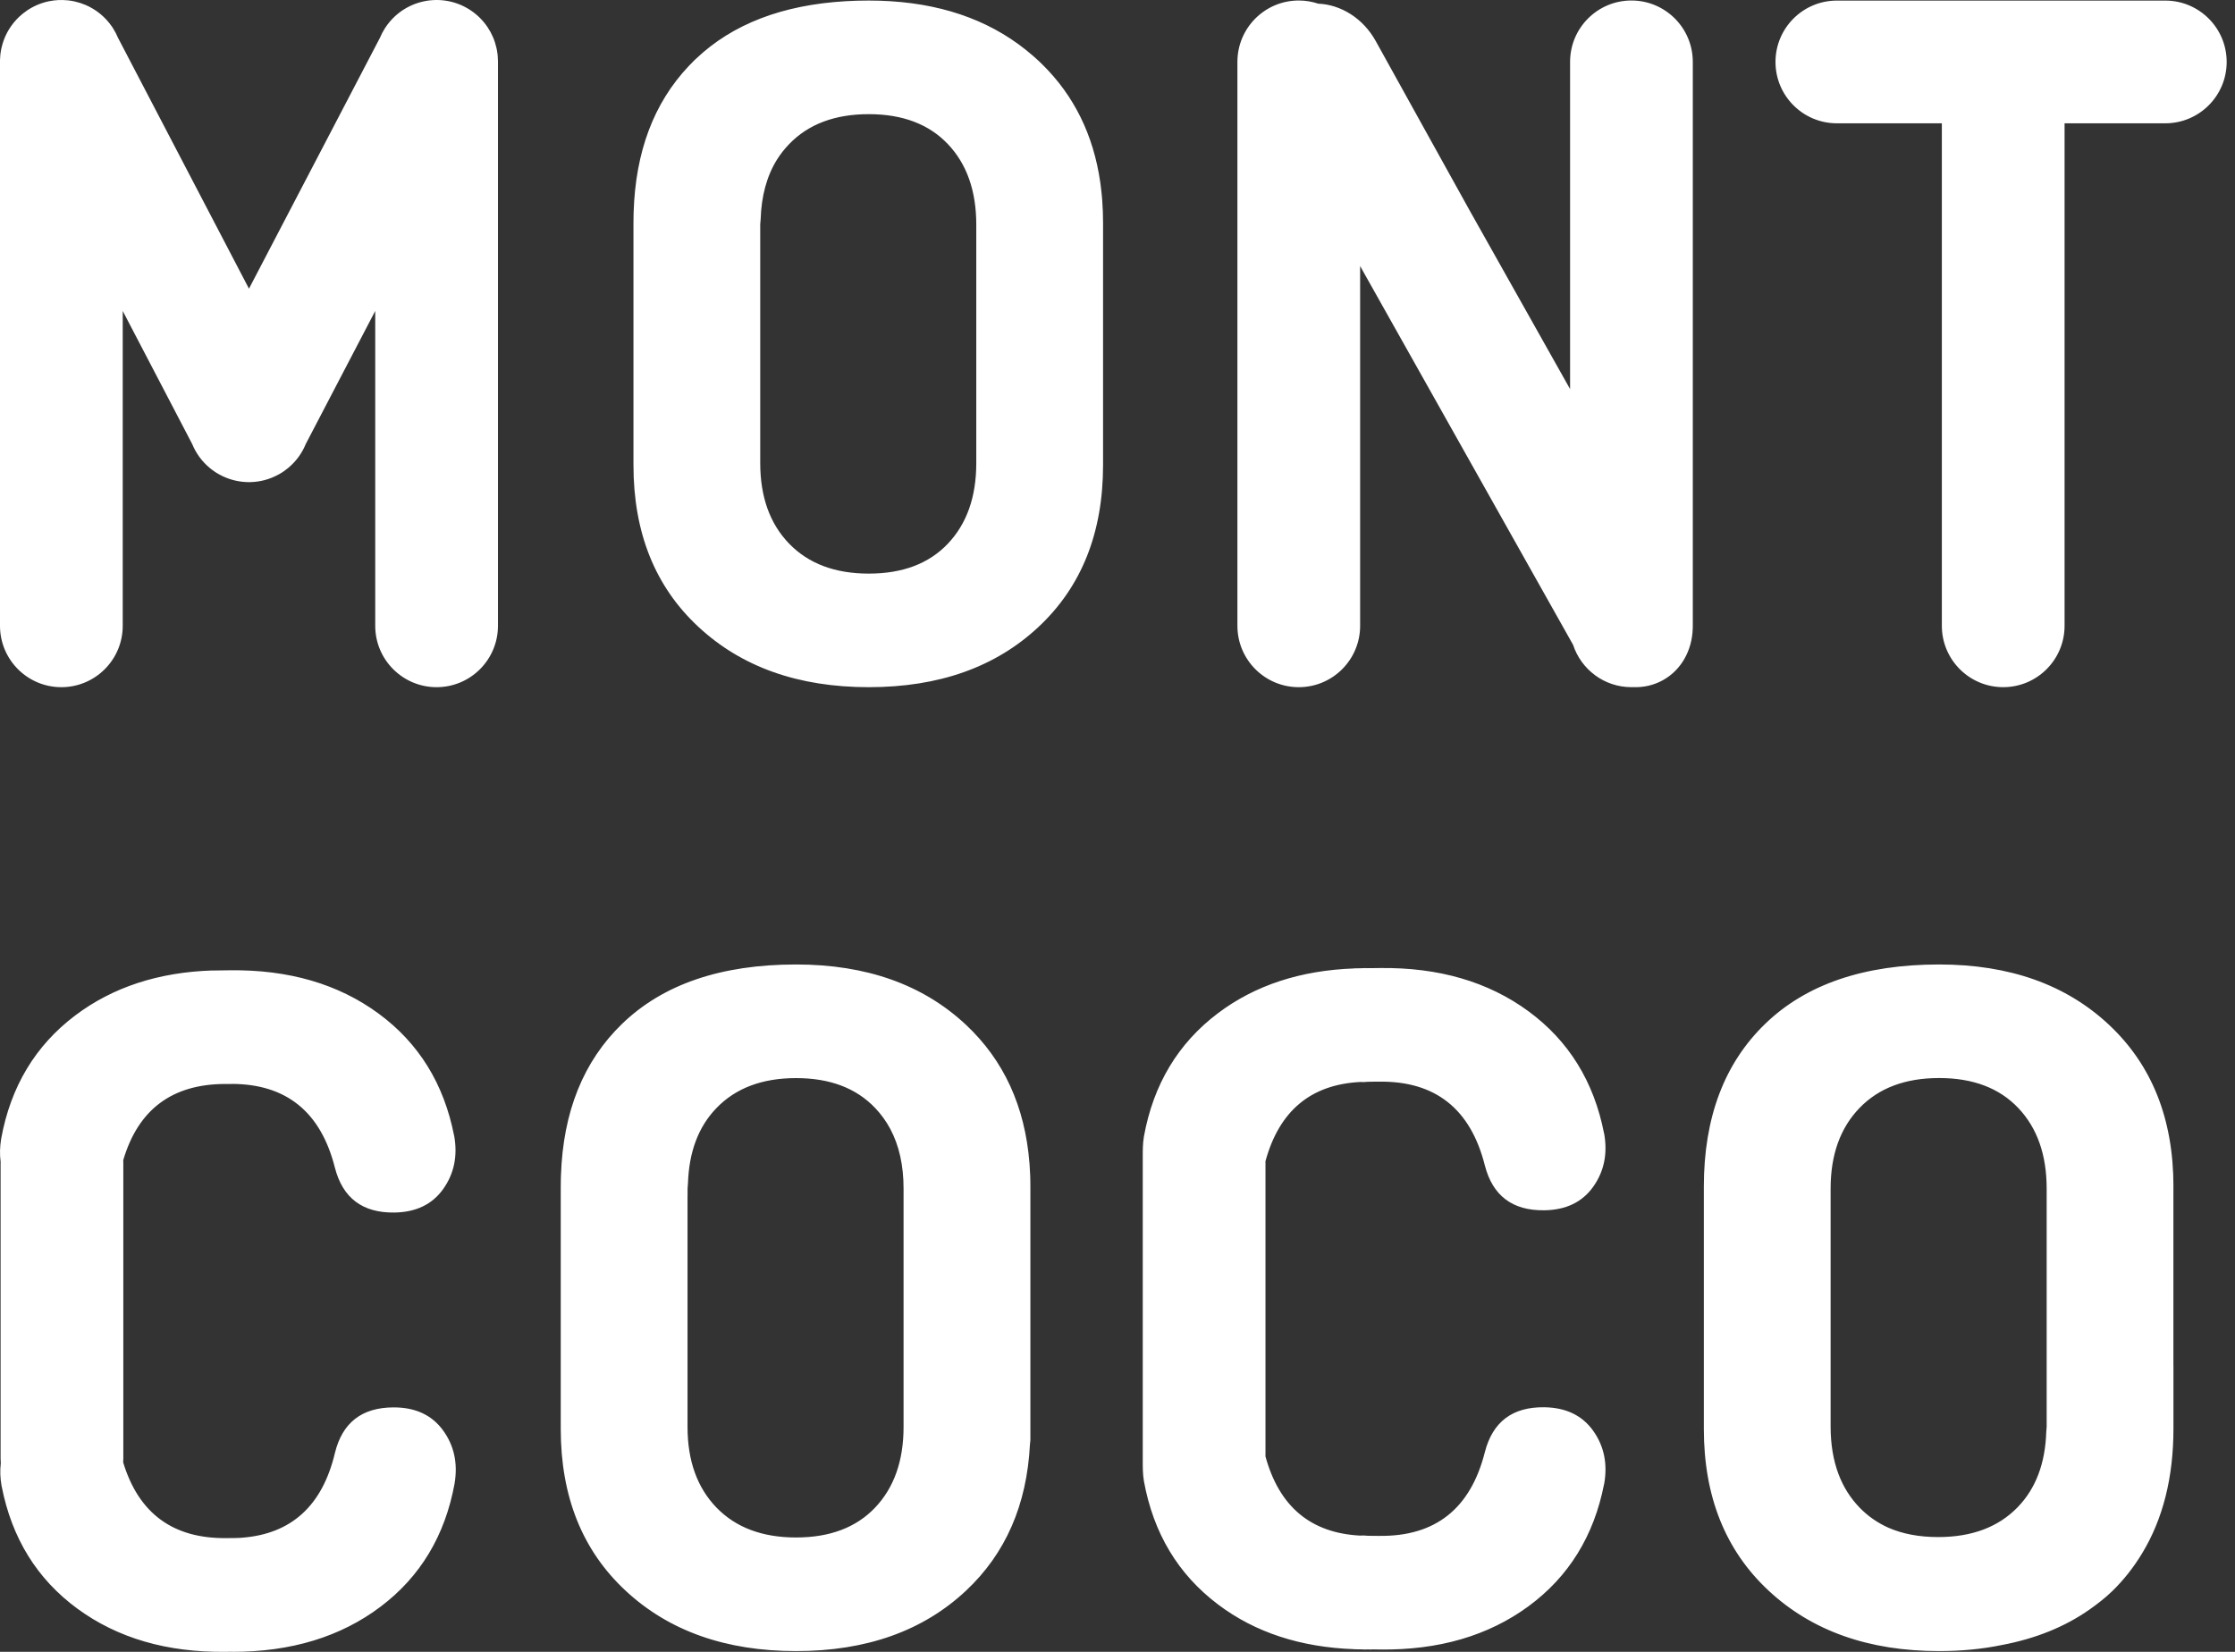
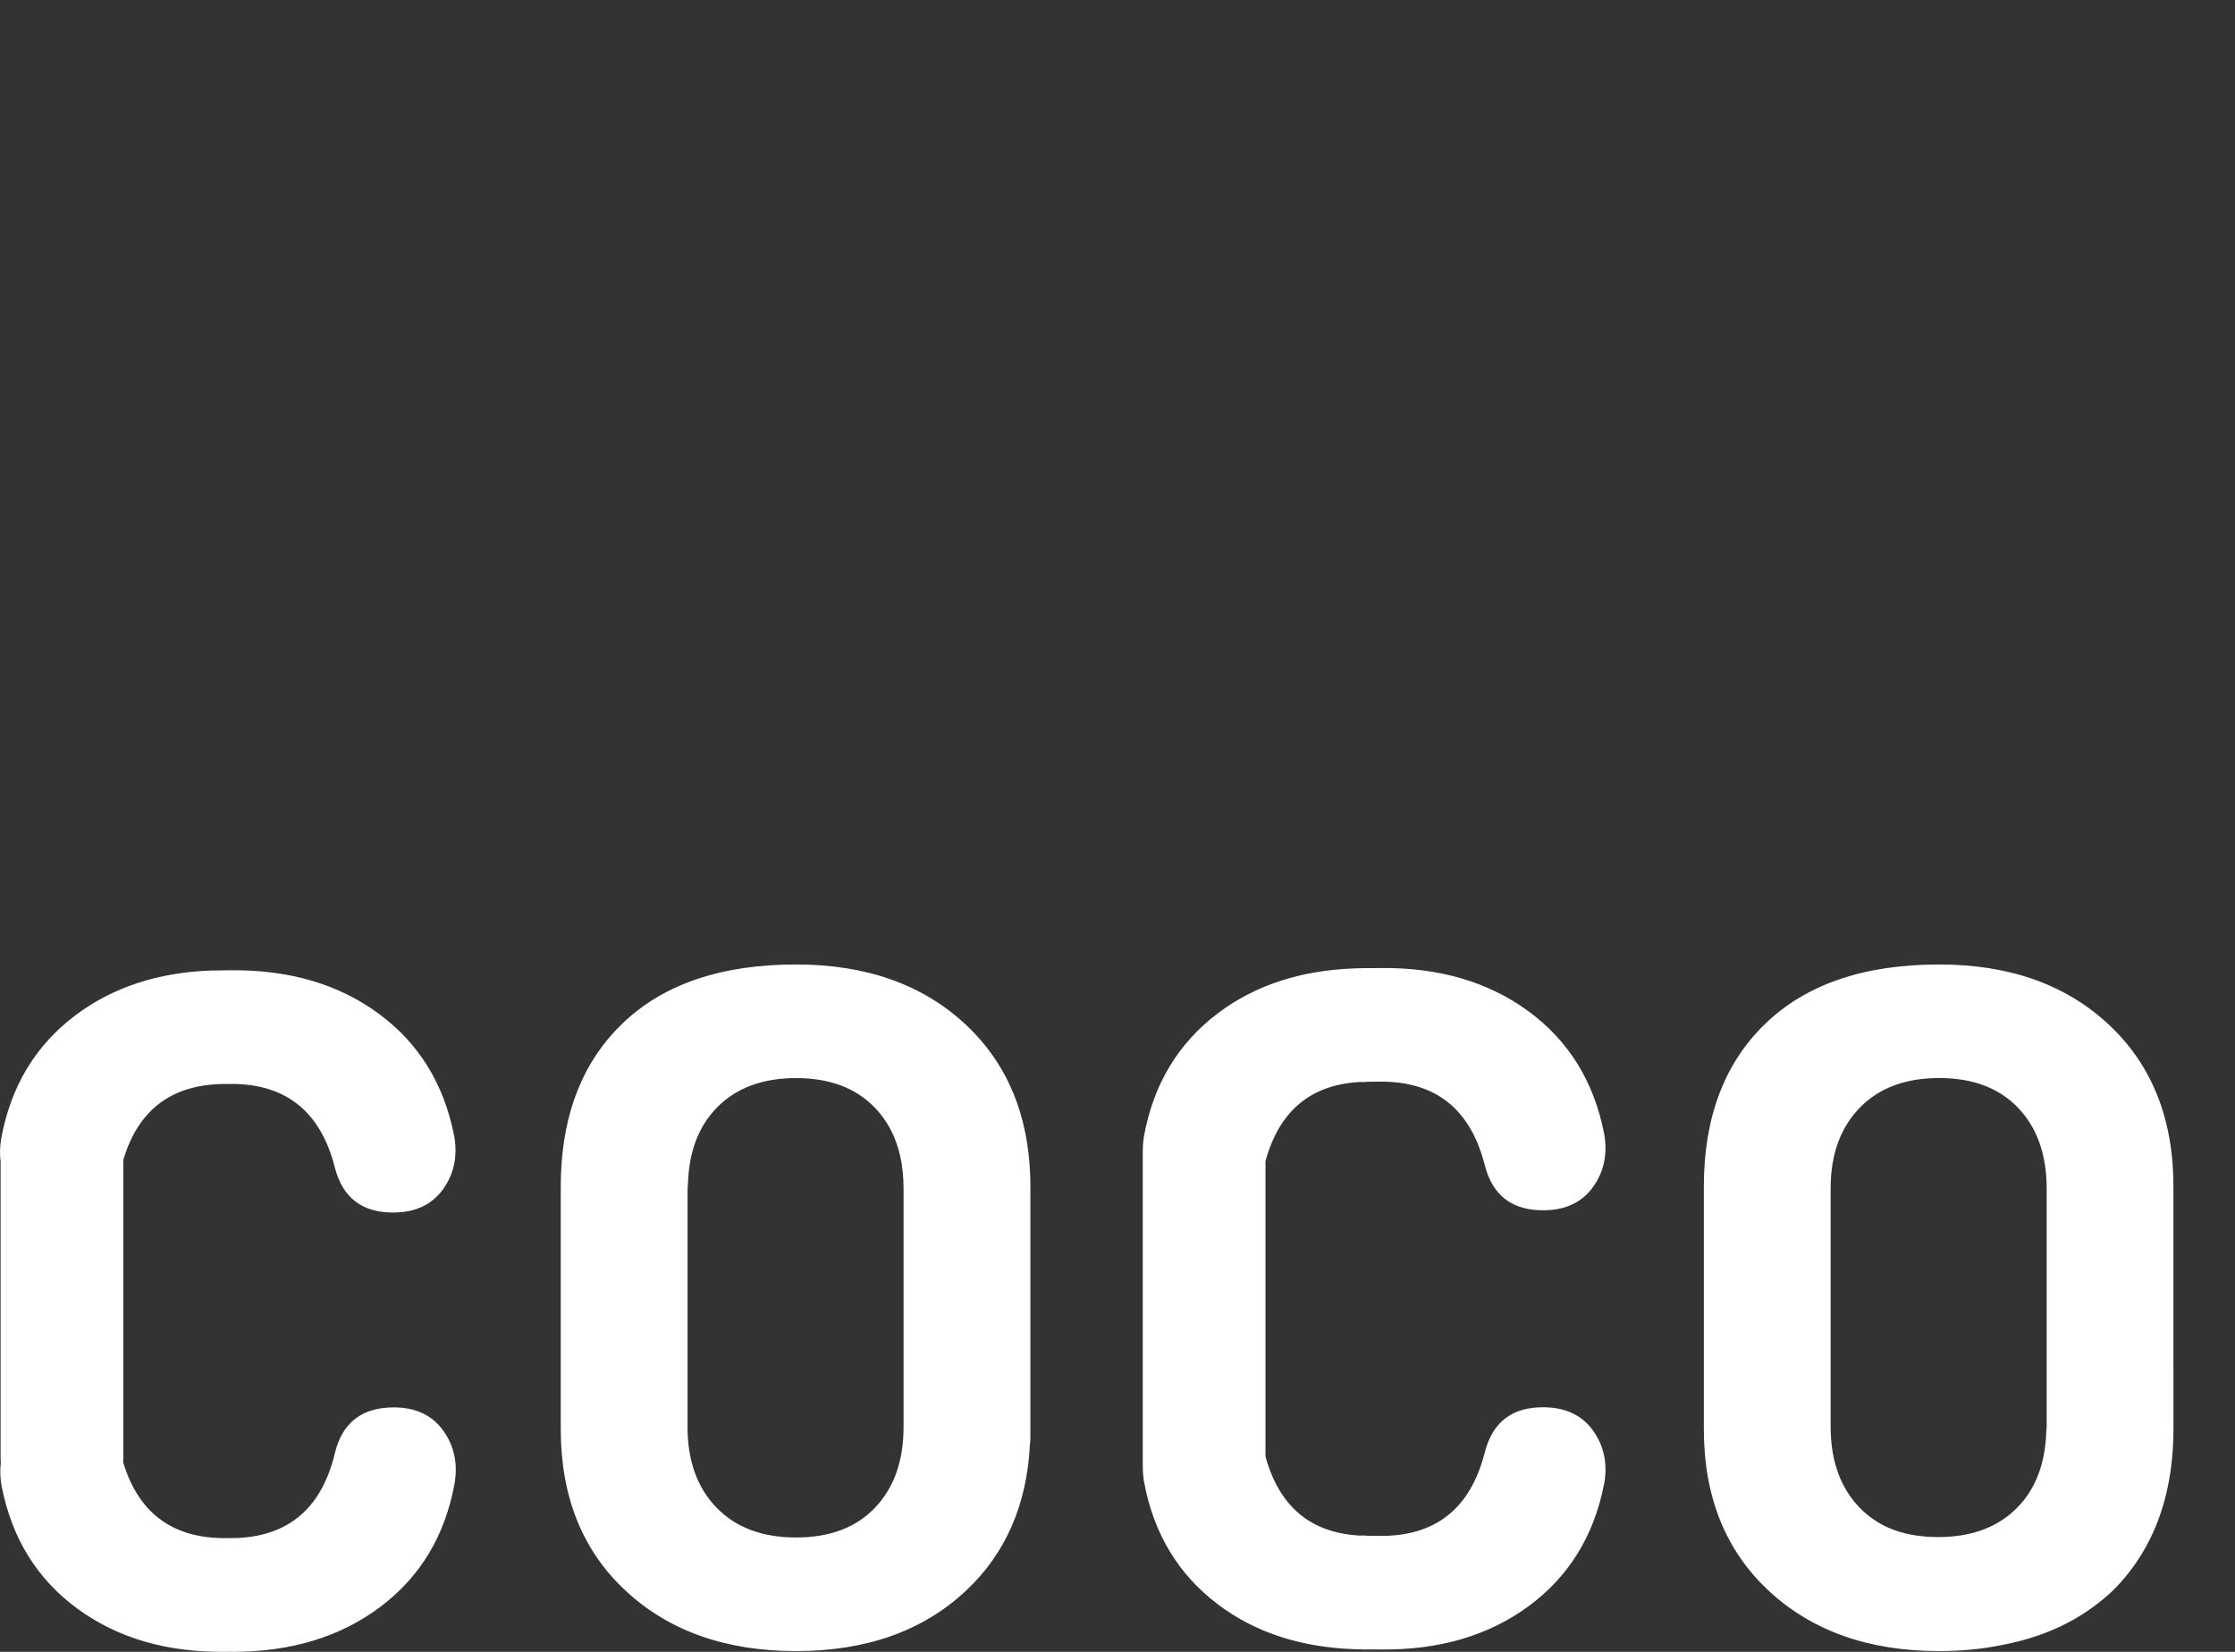
<svg xmlns="http://www.w3.org/2000/svg" width="161" height="119" viewBox="0 0 161 119" fill="none">
  <rect x="0" y="0" width="161" height="119" fill="#333333" stroke="none" />
-   <path d="M31.489 0.001C31.544 0.001 31.598 0.002 31.652 0.005C31.669 0.006 31.685 0.006 31.701 0.007C31.762 0.01 31.823 0.016 31.884 0.021C31.895 0.023 31.906 0.023 31.917 0.024C31.98 0.031 32.042 0.04 32.105 0.049C32.115 0.05 32.126 0.052 32.137 0.054C32.189 0.062 32.241 0.071 32.293 0.081C32.32 0.086 32.347 0.091 32.374 0.097C32.418 0.106 32.463 0.117 32.507 0.128C32.532 0.134 32.558 0.14 32.583 0.146C32.624 0.157 32.665 0.169 32.706 0.182C32.737 0.191 32.769 0.201 32.8 0.211C32.833 0.222 32.866 0.233 32.898 0.244C32.939 0.258 32.979 0.272 33.019 0.287C33.04 0.295 33.061 0.303 33.082 0.312C33.13 0.331 33.178 0.35 33.225 0.371C33.248 0.381 33.27 0.392 33.293 0.402C33.332 0.42 33.37 0.438 33.408 0.457C33.44 0.473 33.471 0.489 33.503 0.506C33.538 0.524 33.572 0.542 33.606 0.562C33.633 0.577 33.66 0.592 33.687 0.607C33.726 0.631 33.766 0.655 33.805 0.68C33.817 0.688 33.83 0.695 33.843 0.703C33.853 0.709 33.862 0.716 33.872 0.723C33.907 0.746 33.942 0.77 33.977 0.794C34.01 0.817 34.043 0.84 34.075 0.864C34.09 0.875 34.104 0.886 34.118 0.896C34.164 0.931 34.209 0.966 34.253 1.002C34.263 1.01 34.273 1.018 34.282 1.026C34.716 1.387 35.066 1.818 35.326 2.292L35.338 2.313C35.594 2.784 35.764 3.307 35.834 3.861C35.837 3.882 35.84 3.903 35.843 3.924C35.847 3.958 35.849 3.992 35.852 4.026C35.864 4.153 35.87 4.279 35.87 4.406C35.87 4.411 35.871 4.416 35.871 4.421V45.084C35.871 47.525 33.892 49.505 31.451 49.505C29.01 49.505 27.03 47.525 27.03 45.084V22.4L22.03 31.977C21.767 32.626 21.347 33.217 20.784 33.69C20.776 33.697 20.769 33.703 20.761 33.71C20.658 33.795 20.552 33.876 20.44 33.953C20.43 33.96 20.419 33.967 20.409 33.974C20.382 33.992 20.357 34.012 20.329 34.029C20.309 34.042 20.288 34.053 20.269 34.065C20.25 34.077 20.231 34.088 20.212 34.1C20.169 34.125 20.127 34.15 20.084 34.174C20.067 34.184 20.049 34.193 20.031 34.202C19.405 34.54 18.729 34.714 18.055 34.731H17.815C17.686 34.728 17.556 34.717 17.426 34.702C17.422 34.702 17.419 34.702 17.416 34.701C16.877 34.638 16.343 34.474 15.842 34.204C15.823 34.194 15.803 34.184 15.784 34.173C15.747 34.152 15.71 34.131 15.674 34.109C15.644 34.092 15.615 34.074 15.586 34.056C15.572 34.047 15.556 34.038 15.542 34.029C15.521 34.016 15.502 34.002 15.481 33.988C15.459 33.973 15.436 33.957 15.413 33.941C15.368 33.91 15.324 33.878 15.28 33.846C15.272 33.839 15.263 33.833 15.255 33.826C15.205 33.788 15.156 33.75 15.108 33.71C15.101 33.704 15.093 33.699 15.086 33.692C14.525 33.221 14.107 32.631 13.843 31.984L8.841 22.402V45.084C8.841 47.525 6.861 49.505 4.42 49.505C1.979 49.505 0 47.525 0 45.084V4.325C0.002 4.218 0.009 4.111 0.02 4.005C0.021 3.986 0.022 3.968 0.024 3.949C0.03 3.896 0.037 3.844 0.045 3.791C0.048 3.77 0.05 3.75 0.054 3.729C0.061 3.681 0.07 3.634 0.079 3.586C0.084 3.56 0.088 3.534 0.094 3.509C0.101 3.477 0.109 3.445 0.116 3.413C0.158 3.232 0.211 3.055 0.274 2.883C0.537 2.173 0.985 1.527 1.598 1.02C1.604 1.014 1.61 1.008 1.617 1.002C1.717 0.92 1.822 0.843 1.931 0.769C1.945 0.759 1.959 0.749 1.974 0.739C1.992 0.727 2.009 0.715 2.027 0.703C2.047 0.691 2.067 0.678 2.087 0.666C2.113 0.65 2.14 0.634 2.166 0.618C2.204 0.596 2.242 0.574 2.28 0.553C2.303 0.54 2.326 0.528 2.349 0.516C2.394 0.492 2.44 0.469 2.485 0.446C2.511 0.434 2.536 0.422 2.562 0.41C2.593 0.395 2.624 0.38 2.656 0.366C2.694 0.35 2.732 0.335 2.771 0.319C2.8 0.307 2.83 0.295 2.86 0.283C2.896 0.27 2.931 0.258 2.967 0.245C3.001 0.233 3.036 0.222 3.07 0.211C3.101 0.201 3.133 0.191 3.164 0.182C3.205 0.169 3.247 0.157 3.288 0.146C3.31 0.141 3.332 0.135 3.354 0.13C3.386 0.122 3.419 0.114 3.451 0.106L3.529 0.091C3.532 0.09 3.534 0.089 3.536 0.089C3.966 0.001 4.402 -0.02 4.832 0.021C4.852 0.022 4.872 0.023 4.892 0.025C4.941 0.031 4.989 0.037 5.038 0.044C5.065 0.048 5.092 0.051 5.119 0.056C5.155 0.061 5.19 0.069 5.226 0.075C5.264 0.082 5.303 0.089 5.342 0.098C5.359 0.101 5.376 0.106 5.393 0.109C5.66 0.169 5.918 0.253 6.164 0.358C6.902 0.674 7.561 1.194 8.05 1.898C8.072 1.93 8.093 1.962 8.114 1.994C8.122 2.006 8.13 2.017 8.138 2.028L8.144 2.041C8.284 2.26 8.406 2.493 8.507 2.736L17.935 20.796L27.362 2.737C27.464 2.492 27.587 2.257 27.729 2.036L27.733 2.028C27.739 2.019 27.746 2.009 27.752 2C27.776 1.963 27.801 1.927 27.826 1.891C27.847 1.86 27.868 1.83 27.89 1.801C27.904 1.782 27.918 1.763 27.933 1.744C28.364 1.176 28.91 0.739 29.518 0.444C29.574 0.417 29.632 0.391 29.689 0.366C29.697 0.363 29.704 0.359 29.712 0.355C30.017 0.225 30.34 0.129 30.676 0.069C30.7 0.065 30.723 0.06 30.747 0.057C30.775 0.052 30.804 0.048 30.832 0.044C30.881 0.037 30.93 0.031 30.979 0.025C31.001 0.023 31.024 0.022 31.047 0.02C31.093 0.015 31.139 0.011 31.186 0.008C31.218 0.006 31.251 0.005 31.283 0.004C31.326 0.002 31.37 0.001 31.413 0.001C31.426 0.001 31.439 0 31.451 0C31.464 1.17298e-06 31.477 0.001 31.489 0.001ZM62.582 0.039C62.824 0.039 63.063 0.043 63.301 0.05C63.336 0.051 63.372 0.052 63.407 0.053C63.642 0.06 63.876 0.071 64.106 0.085C64.131 0.086 64.156 0.088 64.181 0.09C68.294 0.354 71.696 1.659 74.394 4.005C74.424 4.031 74.454 4.058 74.484 4.084C74.53 4.125 74.576 4.166 74.621 4.207C74.688 4.267 74.757 4.326 74.822 4.388C74.907 4.467 74.99 4.547 75.071 4.629C77.365 6.881 78.758 9.706 79.254 13.104C79.265 13.182 79.276 13.26 79.286 13.338C79.314 13.549 79.339 13.763 79.36 13.979C79.366 14.04 79.371 14.101 79.377 14.163C79.383 14.227 79.388 14.292 79.394 14.356C79.396 14.389 79.399 14.422 79.401 14.455C79.419 14.697 79.433 14.942 79.442 15.19C79.444 15.224 79.445 15.258 79.446 15.293C79.455 15.54 79.46 15.789 79.46 16.041V33.503C79.46 38.375 77.912 42.26 74.819 45.156C71.727 48.055 67.648 49.505 62.582 49.505C57.516 49.505 53.423 48.055 50.308 45.156C47.19 42.26 45.632 38.375 45.632 33.503V16.041C45.632 15.824 45.635 15.609 45.641 15.396C45.642 15.364 45.642 15.331 45.644 15.299C45.777 10.928 47.1 7.413 49.617 4.755C49.758 4.605 49.903 4.457 50.052 4.312C50.082 4.283 50.114 4.255 50.145 4.227C52.772 1.734 56.358 0.355 60.906 0.088C60.927 0.087 60.947 0.085 60.968 0.084C61.212 0.07 61.46 0.059 61.71 0.052C61.754 0.05 61.797 0.05 61.841 0.049C62.085 0.043 62.332 0.039 62.582 0.039ZM117.521 0.036C119.963 0.036 121.942 2.016 121.942 4.457V45.084C121.942 45.159 121.94 45.233 121.937 45.307C121.883 46.847 121.125 48.261 119.787 49.002C119.121 49.371 118.389 49.53 117.657 49.501C117.612 49.502 117.567 49.504 117.521 49.504C115.56 49.504 113.898 48.226 113.32 46.457L98.159 19.491L97.978 19.163V45.084C97.978 47.525 95.999 49.505 93.558 49.505C91.116 49.505 89.138 47.525 89.138 45.084V4.457C89.138 2.016 91.116 0.036 93.558 0.036C94.048 0.036 94.52 0.117 94.961 0.265C96.573 0.329 98.185 1.306 99.097 2.949L102.997 9.987L105.891 15.205L113.102 28.029V4.457C113.102 2.016 115.08 0.036 117.521 0.036ZM155.979 0.042C158.421 0.042 160.4 2.021 160.4 4.462C160.4 6.903 158.421 8.883 155.979 8.883H148.723V45.083C148.723 47.524 146.744 49.504 144.303 49.504C141.861 49.504 139.882 47.524 139.882 45.083V8.883H132.32C129.879 8.883 127.899 6.903 127.899 4.462C127.9 2.021 129.879 0.042 132.32 0.042H155.979ZM62.582 8.224C60.146 8.224 58.234 8.942 56.847 10.381C56.517 10.722 56.227 11.092 55.976 11.49C55.233 12.681 54.845 14.126 54.793 15.813C54.788 15.942 54.764 16.055 54.764 16.184V33.358C54.764 35.794 55.459 37.73 56.847 39.166C58.237 40.602 60.146 41.323 62.582 41.323C65.018 41.323 66.917 40.605 68.281 39.166C69.645 37.73 70.327 35.794 70.327 33.358V16.189C70.327 13.752 69.645 11.817 68.281 10.381C66.917 8.945 65.018 8.224 62.582 8.224Z" fill="white" />
  <path d="M16.556 69.9C20.793 69.846 24.364 70.885 27.265 73.014C30.166 75.145 31.982 78.08 32.713 81.82L32.716 81.812C32.977 83.272 32.713 84.553 31.925 85.659C31.137 86.765 29.962 87.331 28.404 87.352C26.113 87.382 24.687 86.305 24.124 84.119C23.105 80.09 20.613 78.084 16.659 78.085L16.66 78.09H16.239C12.413 78.09 9.955 79.918 8.877 83.582C8.881 83.662 8.883 83.742 8.883 83.823V105.069C8.883 105.164 8.878 105.258 8.873 105.352C9.993 109.04 12.48 110.855 16.324 110.806C16.474 110.803 16.603 110.803 16.745 110.803H16.869C17.006 110.8 17.145 110.798 17.28 110.79C17.331 110.785 17.383 110.777 17.437 110.777H17.443C20.987 110.503 23.221 108.475 24.125 104.678C24.66 102.484 26.074 101.389 28.363 101.389C29.923 101.389 31.104 101.939 31.908 103.034C32.711 104.13 32.989 105.409 32.747 106.871C32.062 110.622 30.285 113.581 27.413 115.748C24.54 117.916 20.982 119 16.745 119V118.992C16.585 118.992 16.438 118.998 16.278 118.998C12.041 119.052 8.47 118.013 5.569 115.885C2.668 113.754 0.852 110.819 0.121 107.078H0.118C0.013 106.495 -0.006 105.94 0.057 105.414C0.048 105.3 0.043 105.185 0.043 105.069V83.823C0.043 83.782 0.044 83.741 0.045 83.7C-0.025 83.173 -0.013 82.617 0.085 82.03C0.769 78.279 2.547 75.321 5.419 73.153C8.115 71.121 11.408 70.04 15.3 69.913V69.916H15.407C15.606 69.913 15.774 69.911 15.983 69.908C16.189 69.906 16.36 69.9 16.556 69.9ZM57.347 69.481C62.411 69.481 66.49 70.93 69.585 73.828C72.31 76.383 73.834 79.705 74.158 83.792C74.162 83.847 74.166 83.903 74.17 83.958C74.186 84.186 74.2 84.415 74.209 84.647C74.21 84.674 74.211 84.7 74.212 84.726C74.215 84.826 74.218 84.927 74.22 85.028L74.225 85.482V103.745C74.219 103.849 74.206 103.952 74.193 104.054C73.972 108.41 72.436 111.925 69.583 114.598C66.487 117.496 62.408 118.945 57.344 118.945C52.281 118.945 48.185 117.496 45.07 114.598C41.952 111.702 40.394 107.816 40.394 102.943V85.482C40.394 85.296 40.397 85.112 40.401 84.929C40.403 84.846 40.406 84.764 40.409 84.682C40.56 80.092 42.027 76.451 44.815 73.756C47.763 70.906 51.94 69.481 57.347 69.481ZM139.688 69.481C144.754 69.481 148.833 70.93 151.925 73.828C155.018 76.727 156.566 80.613 156.566 85.482H156.563V98.344C156.564 98.382 156.566 98.42 156.566 98.458V102.912C156.566 106.451 155.803 109.443 154.307 111.907C153.703 112.902 152.992 113.819 152.145 114.638C151.644 115.121 151.094 115.547 150.523 115.95C148.747 117.198 146.634 118.053 144.178 118.513C142.778 118.8 141.281 118.945 139.685 118.945C134.619 118.945 130.526 117.496 127.411 114.598C124.295 111.702 122.738 107.816 122.738 102.943V85.482C122.738 80.514 124.21 76.605 127.158 73.756C130.105 70.906 134.281 69.481 139.688 69.481ZM99.396 69.738C103.633 69.684 107.203 70.723 110.104 72.852C113.005 74.983 114.821 77.918 115.552 81.659L115.555 81.651C115.816 83.111 115.553 84.392 114.765 85.498C113.977 86.604 112.801 87.169 111.244 87.189C108.952 87.221 107.526 86.144 106.962 83.958C105.932 79.879 103.39 77.871 99.349 77.923C99.199 77.925 99.07 77.926 98.928 77.926C98.88 77.927 98.833 77.927 98.786 77.928V77.93C98.749 77.93 98.713 77.93 98.678 77.93C98.63 77.931 98.58 77.934 98.528 77.934H98.507C98.414 77.934 98.331 77.951 98.238 77.954C98.159 77.954 98.08 77.951 98.001 77.946C94.422 78.124 92.148 80.031 91.157 83.66C91.157 83.709 91.16 83.761 91.16 83.81V104.764C91.16 104.813 91.159 104.865 91.157 104.914C92.146 108.533 94.41 110.438 97.972 110.625C98.06 110.619 98.149 110.616 98.238 110.616C98.331 110.619 98.414 110.637 98.507 110.637H98.528C98.67 110.637 98.794 110.642 98.928 110.645C99.07 110.645 99.199 110.644 99.349 110.646C103.39 110.698 105.932 108.691 106.962 104.612C107.526 102.427 108.952 101.349 111.244 101.38C112.801 101.401 113.977 101.967 114.765 103.072C115.553 104.178 115.816 105.459 115.555 106.919L115.552 106.911C114.821 110.652 113.005 113.586 110.104 115.718C107.203 117.846 103.633 118.885 99.396 118.831C99.203 118.831 99.034 118.826 98.832 118.823L98.833 118.831C98.685 118.831 98.548 118.826 98.406 118.826V118.834C98.272 118.834 98.143 118.823 98.011 118.82C97.905 118.82 97.797 118.818 97.683 118.815H97.595C97.575 118.815 97.556 118.808 97.536 118.808C93.684 118.668 90.41 117.602 87.739 115.584C84.866 113.416 83.088 110.458 82.404 106.707C82.319 106.19 82.319 105.743 82.319 105.247V83.327C82.319 82.831 82.319 82.386 82.404 81.867C83.086 78.119 84.864 75.158 87.739 72.99C90.413 70.975 93.684 69.909 97.536 69.767C97.556 69.767 97.575 69.759 97.595 69.759H97.683C97.794 69.759 97.905 69.755 98.011 69.753C98.143 69.753 98.272 69.74 98.406 69.74V69.748C98.55 69.748 98.688 69.746 98.833 69.743L98.832 69.745C99.034 69.743 99.203 69.738 99.396 69.738ZM57.347 77.667C54.911 77.667 52.999 78.385 51.612 79.824C50.297 81.183 49.628 83.007 49.558 85.263C49.553 85.389 49.53 85.503 49.53 85.635V86.159L49.527 86.151V102.796C49.527 105.232 50.222 107.167 51.609 108.604C52.999 110.04 54.908 110.761 57.344 110.761C59.781 110.761 61.679 110.042 63.044 108.604C64.405 107.167 65.089 105.232 65.089 102.796V85.627C65.089 83.952 64.767 82.513 64.123 81.311C63.83 80.767 63.471 80.272 63.046 79.824C61.682 78.388 59.783 77.667 57.347 77.667ZM139.688 77.662C137.252 77.662 135.34 78.38 133.953 79.819C132.565 81.256 131.87 83.191 131.87 85.627V102.768C131.87 104.052 132.062 105.197 132.441 106.203C132.787 107.117 133.29 107.917 133.953 108.604C134.548 109.219 135.239 109.701 136.025 110.054C137.053 110.505 138.249 110.731 139.615 110.731C142.051 110.731 143.96 110.011 145.35 108.574C146.665 107.215 147.335 105.392 147.405 103.137C147.41 103.008 147.433 102.894 147.433 102.765V85.627C147.433 83.191 146.75 81.256 145.386 79.819C144.022 78.383 142.124 77.662 139.688 77.662Z" fill="white" />
</svg>